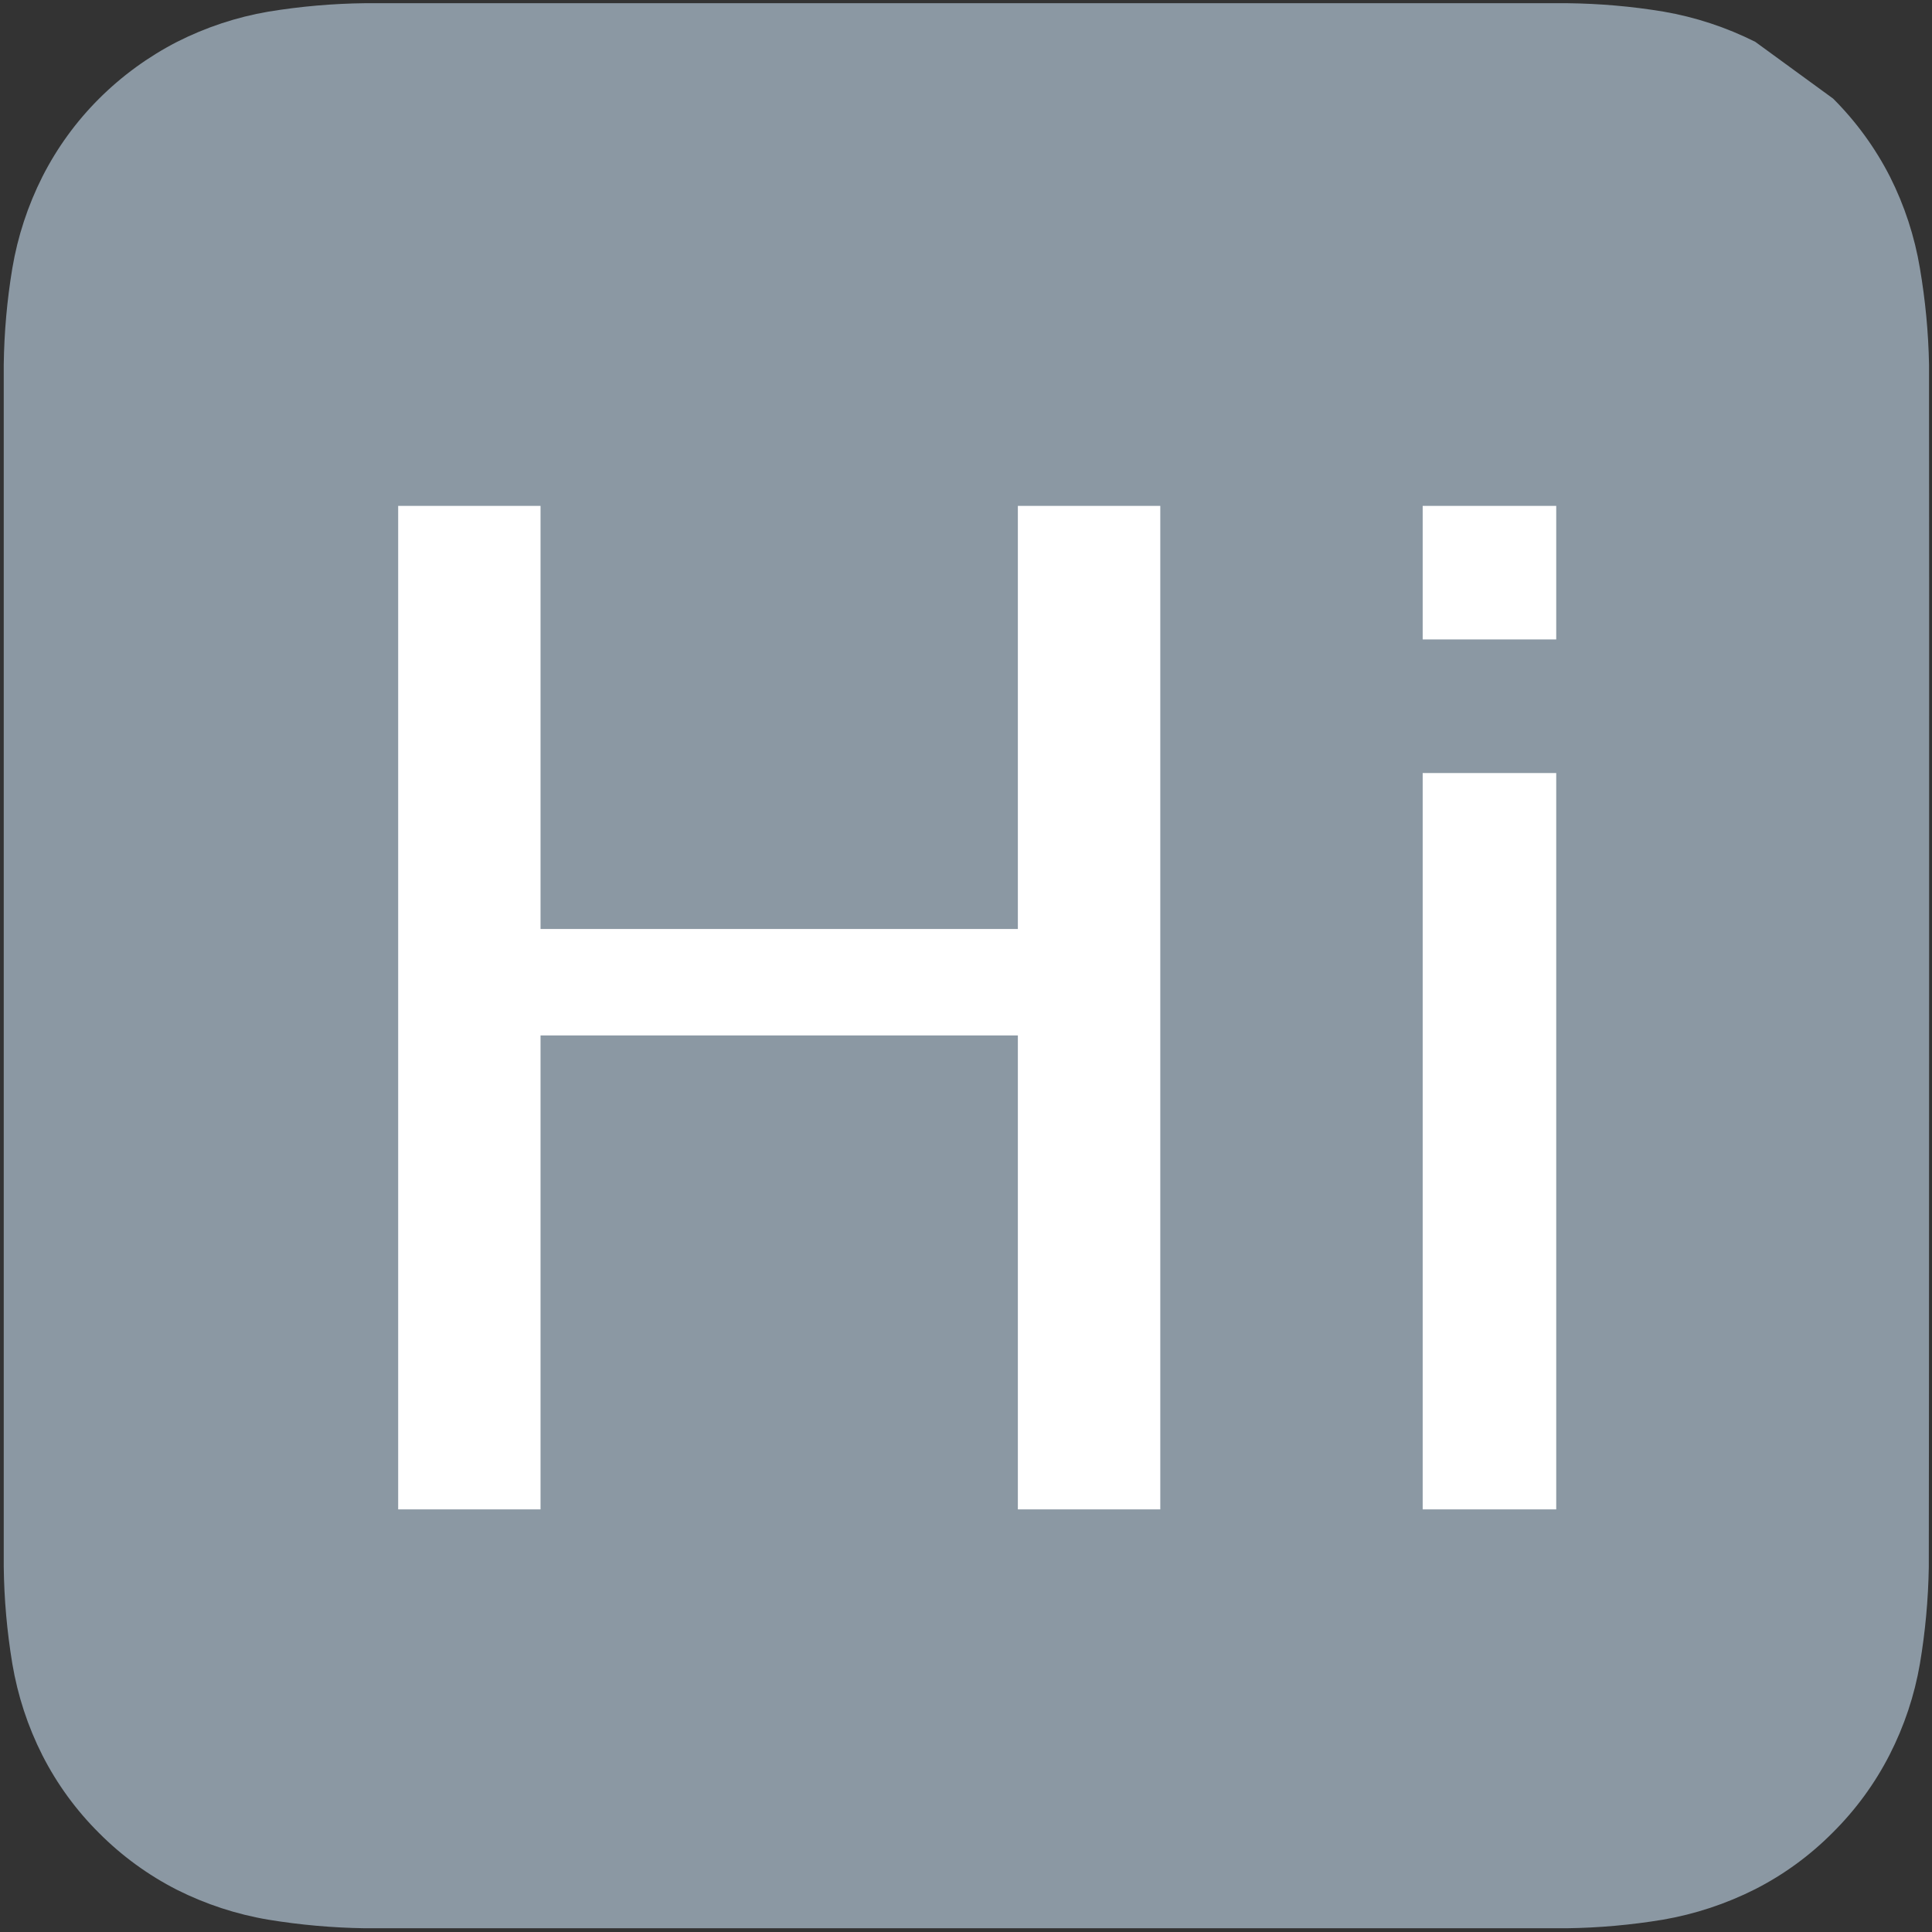
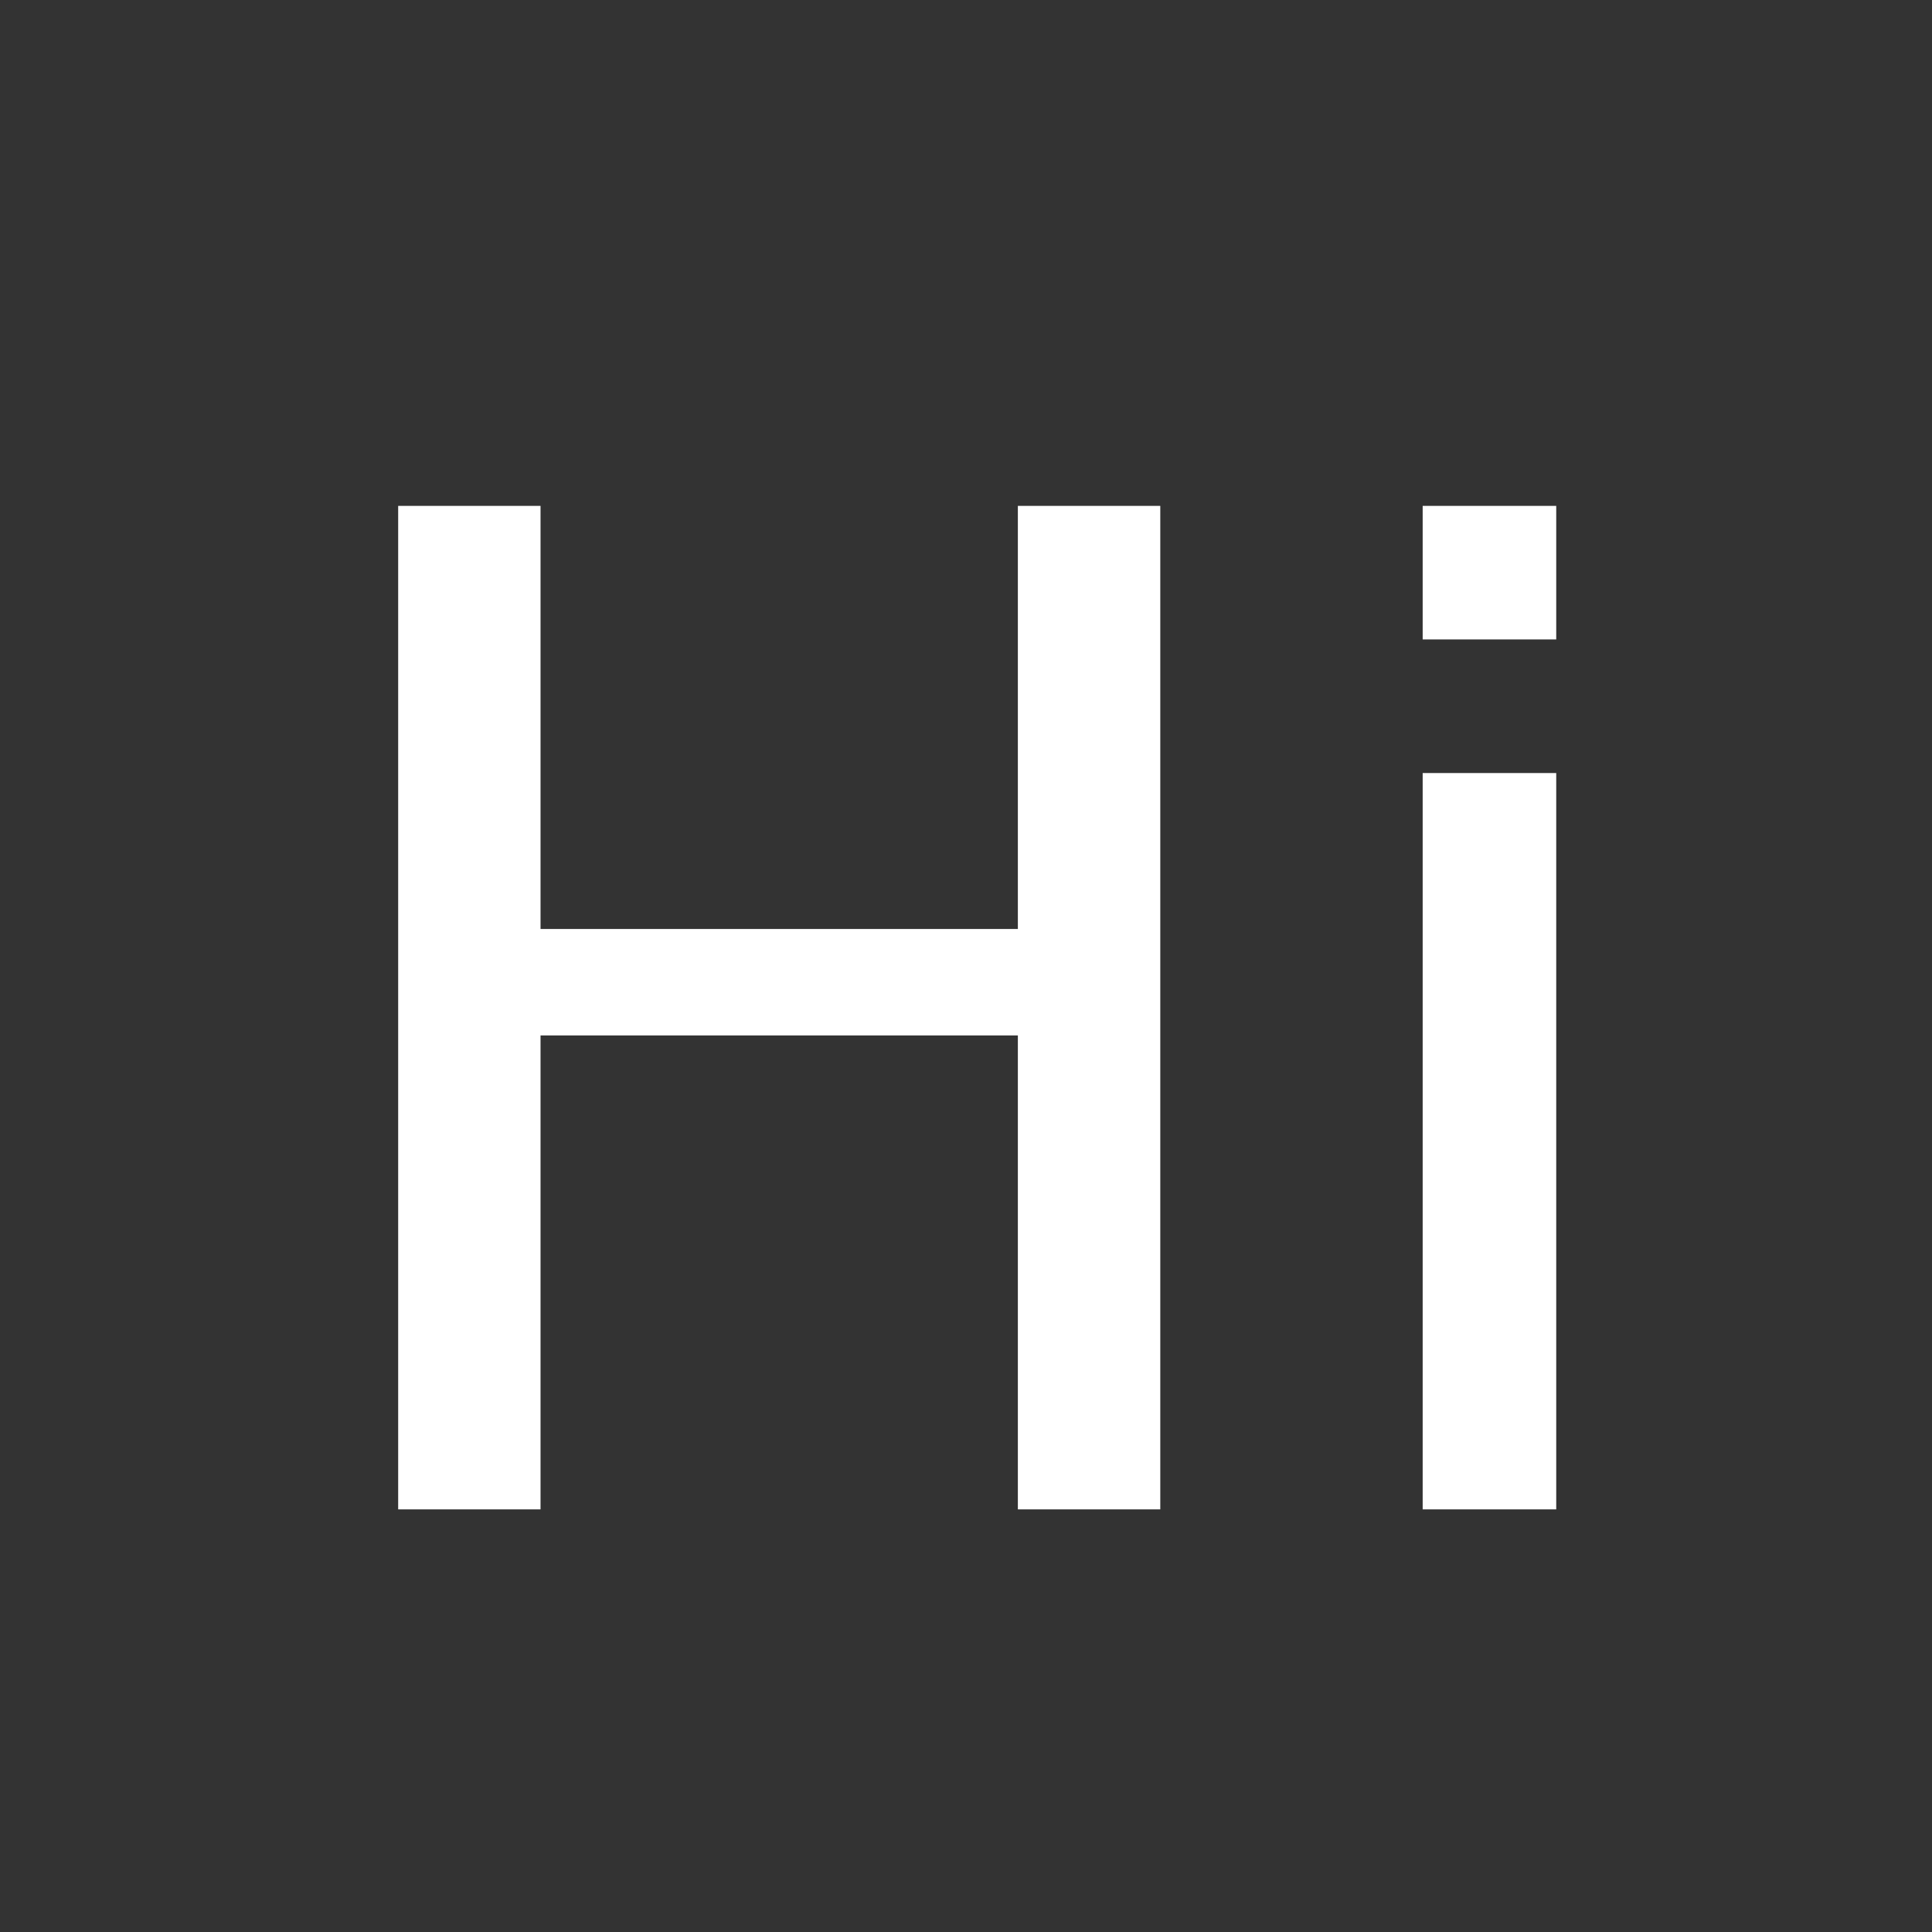
<svg xmlns="http://www.w3.org/2000/svg" width="32px" height="32px" viewBox="0 0 32 32" version="1.1">
  <rect x="0" y="0" width="32" height="32" fill="#333333" stroke="none" />
  <title>Outline web assets</title>
  <g id="Page-1" stroke="none" stroke-width="1" fill="none" fill-rule="evenodd">
    <g id="Outline-web-assets" fill-rule="nonzero">
-       <path d="M31.951,6.778 C31.951,6.531 31.951,6.287 31.951,6.042 C31.941,5.507 31.89,4.973 31.8,4.444 C31.712,3.917 31.545,3.405 31.304,2.927 C31.06,2.449 30.742,2.012 30.362,1.633 L29.073,0.693 C28.595,0.453 28.083,0.284 27.556,0.193 C27.027,0.105 26.492,0.059 25.956,0.053 C25.711,0.053 6.296,0.053 6.049,0.053 C5.511,0.059 4.975,0.106 4.444,0.193 C3.919,0.283 3.409,0.452 2.933,0.693 C2.457,0.938 2.021,1.255 1.642,1.633 C1.262,2.012 0.945,2.448 0.702,2.927 C0.461,3.405 0.293,3.916 0.204,4.444 C0.116,4.973 0.069,5.507 0.062,6.042 C0.062,6.287 0.062,25.702 0.062,25.949 C0.068,26.487 0.116,27.024 0.204,27.556 C0.293,28.084 0.46,28.595 0.702,29.073 C0.945,29.55 1.262,29.985 1.642,30.362 C2.02,30.742 2.456,31.059 2.933,31.302 C3.41,31.541 3.919,31.708 4.444,31.796 C4.973,31.883 5.507,31.93 6.042,31.938 C6.289,31.938 25.704,31.938 25.949,31.938 C26.484,31.931 27.017,31.883 27.544,31.796 C28.074,31.704 28.587,31.535 29.067,31.293 C29.544,31.051 29.979,30.733 30.356,30.353 C30.736,29.976 31.054,29.541 31.298,29.064 C31.54,28.59 31.71,28.081 31.8,27.556 C31.889,27.027 31.938,26.493 31.947,25.958 C31.951,25.702 31.956,7.067 31.951,6.778 Z" id="Path" fill="#8B98A3" />
      <path d="M8.953,25 L8.953,17.15 L16.859,17.15 L16.859,25 L19.218,25 L19.218,8.379 L16.859,8.379 L16.859,15.387 L8.953,15.387 L8.953,8.379 L6.595,8.379 L6.595,25 L8.953,25 Z M25.776,10.591 L25.776,8.379 L23.564,8.379 L23.564,10.591 L25.776,10.591 Z M25.776,25 L25.776,12.804 L23.564,12.804 L23.564,25 L25.776,25 Z" id="Hi" fill="#FFFFFF" />
    </g>
  </g>
</svg>